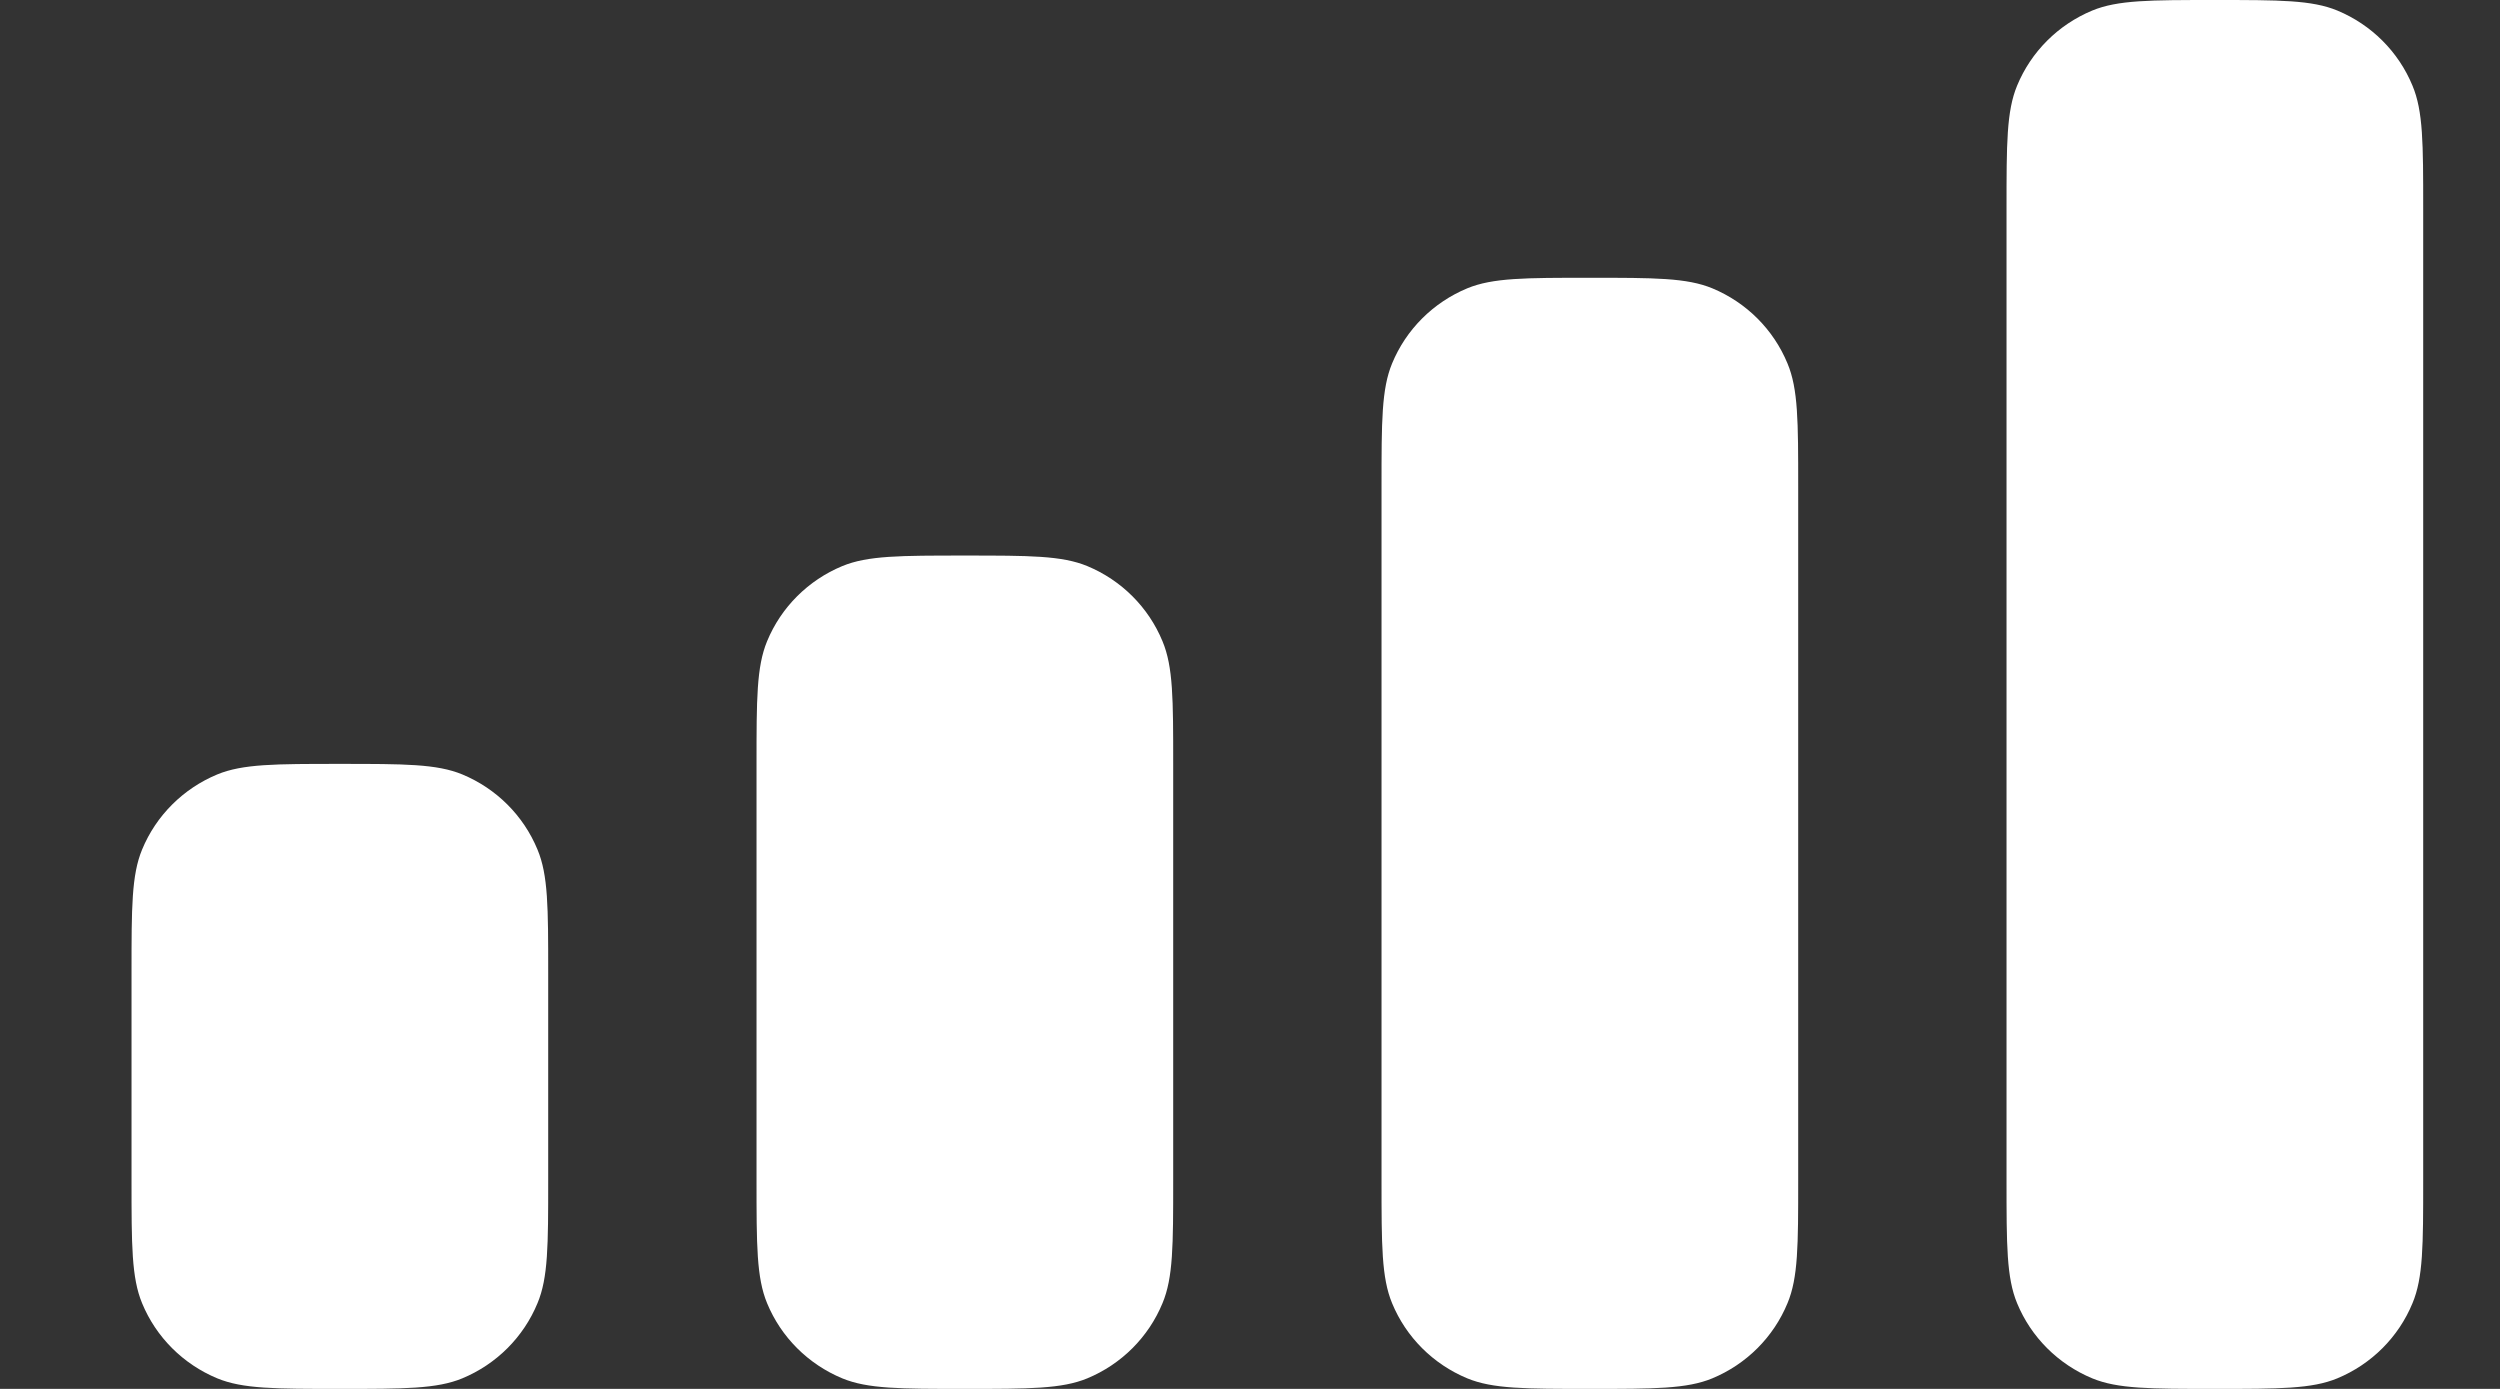
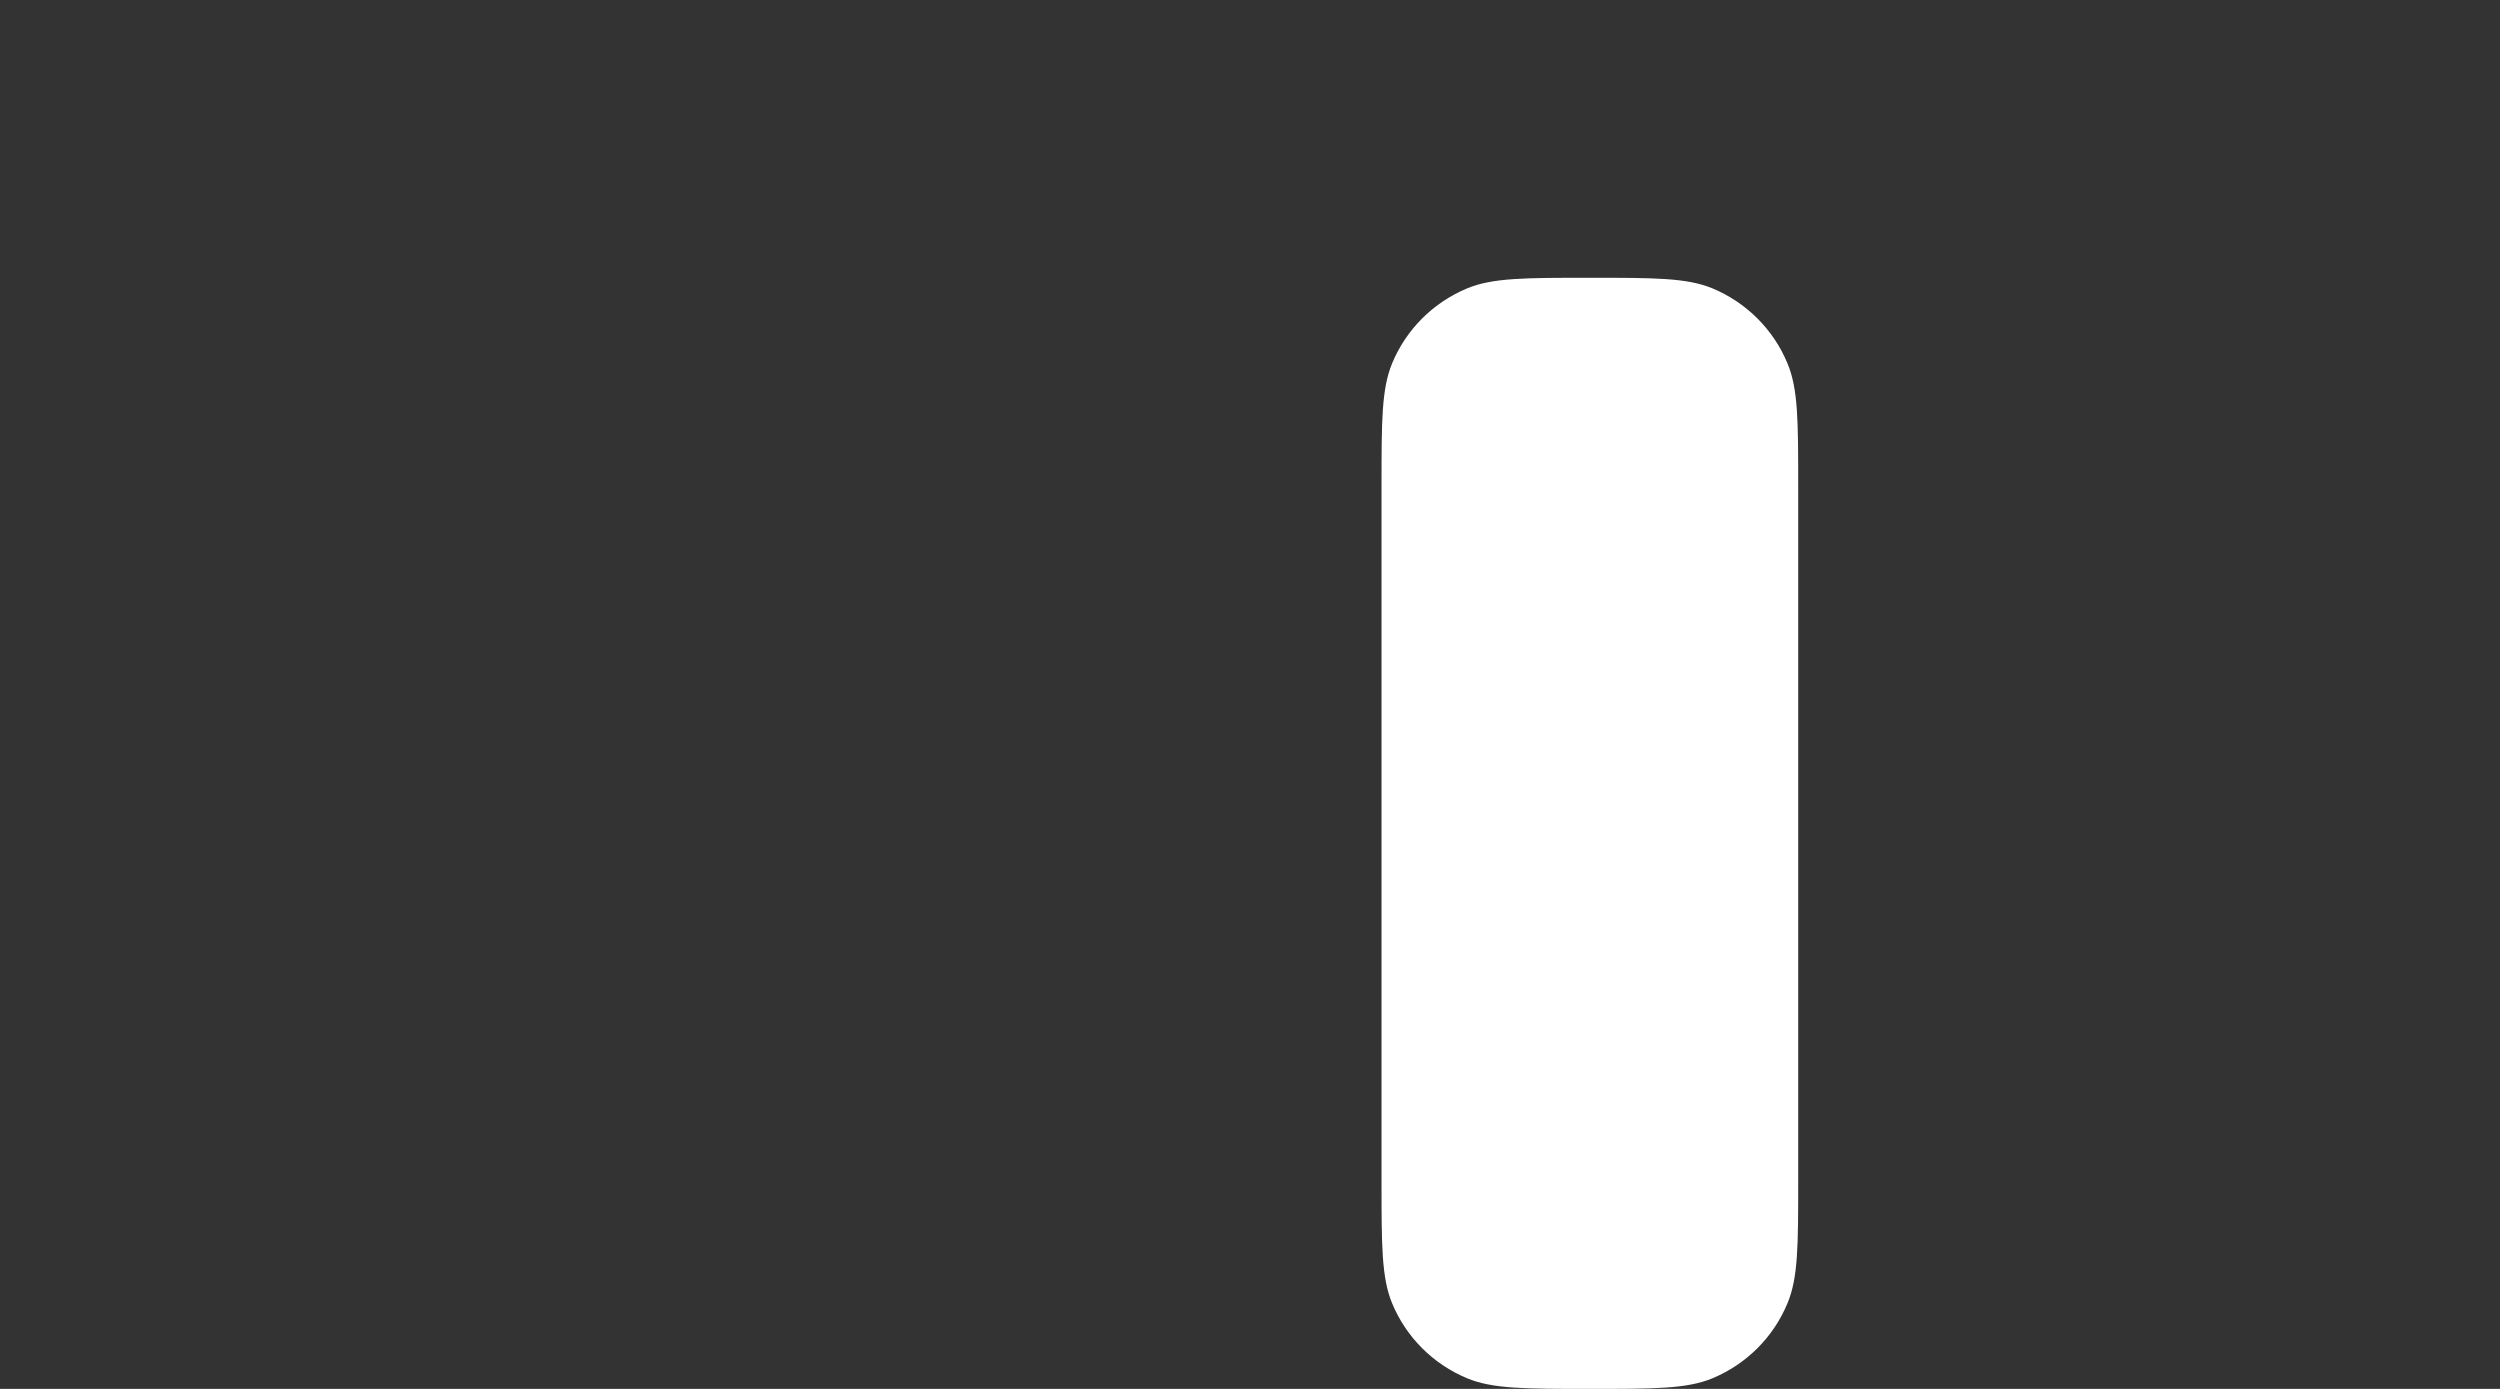
<svg xmlns="http://www.w3.org/2000/svg" width="18" height="10" viewBox="0 0 18 10" fill="none">
  <rect x="0" y="0" width="18" height="10" fill="#333333" stroke="none" />
  <g id="Combined Shape">
-     <path d="M14.523 0.617C14.447 0.801 14.447 1.034 14.447 1.5V8.5C14.447 8.966 14.447 9.199 14.523 9.383C14.624 9.628 14.819 9.822 15.064 9.924C15.248 10 15.481 10 15.947 10C16.413 10 16.645 10 16.829 9.924C17.074 9.822 17.269 9.628 17.37 9.383C17.447 9.199 17.447 8.966 17.447 8.5V1.5C17.447 1.034 17.447 0.801 17.37 0.617C17.269 0.372 17.074 0.178 16.829 0.076C16.645 0 16.413 0 15.947 0C15.481 0 15.248 0 15.064 0.076C14.819 0.178 14.624 0.372 14.523 0.617Z" fill="white" />
    <path d="M9.947 3.5C9.947 3.034 9.947 2.801 10.023 2.617C10.124 2.372 10.319 2.178 10.564 2.076C10.748 2 10.981 2 11.447 2C11.912 2 12.145 2 12.329 2.076C12.574 2.178 12.769 2.372 12.87 2.617C12.947 2.801 12.947 3.034 12.947 3.5V8.5C12.947 8.966 12.947 9.199 12.87 9.383C12.769 9.628 12.574 9.822 12.329 9.924C12.145 10 11.912 10 11.447 10C10.981 10 10.748 10 10.564 9.924C10.319 9.822 10.124 9.628 10.023 9.383C9.947 9.199 9.947 8.966 9.947 8.5V3.5Z" fill="white" />
-     <path d="M5.523 4.617C5.447 4.801 5.447 5.034 5.447 5.5V8.5C5.447 8.966 5.447 9.199 5.523 9.383C5.624 9.628 5.819 9.822 6.064 9.924C6.248 10 6.481 10 6.947 10C7.412 10 7.645 10 7.829 9.924C8.074 9.822 8.269 9.628 8.37 9.383C8.447 9.199 8.447 8.966 8.447 8.5V5.5C8.447 5.034 8.447 4.801 8.37 4.617C8.269 4.372 8.074 4.178 7.829 4.076C7.645 4 7.412 4 6.947 4C6.481 4 6.248 4 6.064 4.076C5.819 4.178 5.624 4.372 5.523 4.617Z" fill="white" />
-     <path d="M1.023 6.117C0.947 6.301 0.947 6.534 0.947 7V8.5C0.947 8.966 0.947 9.199 1.023 9.383C1.124 9.628 1.319 9.822 1.564 9.924C1.748 10 1.981 10 2.447 10C2.912 10 3.145 10 3.329 9.924C3.574 9.822 3.769 9.628 3.87 9.383C3.947 9.199 3.947 8.966 3.947 8.5V7C3.947 6.534 3.947 6.301 3.87 6.117C3.769 5.872 3.574 5.678 3.329 5.576C3.145 5.5 2.912 5.5 2.447 5.5C1.981 5.5 1.748 5.5 1.564 5.576C1.319 5.678 1.124 5.872 1.023 6.117Z" fill="white" />
  </g>
</svg>